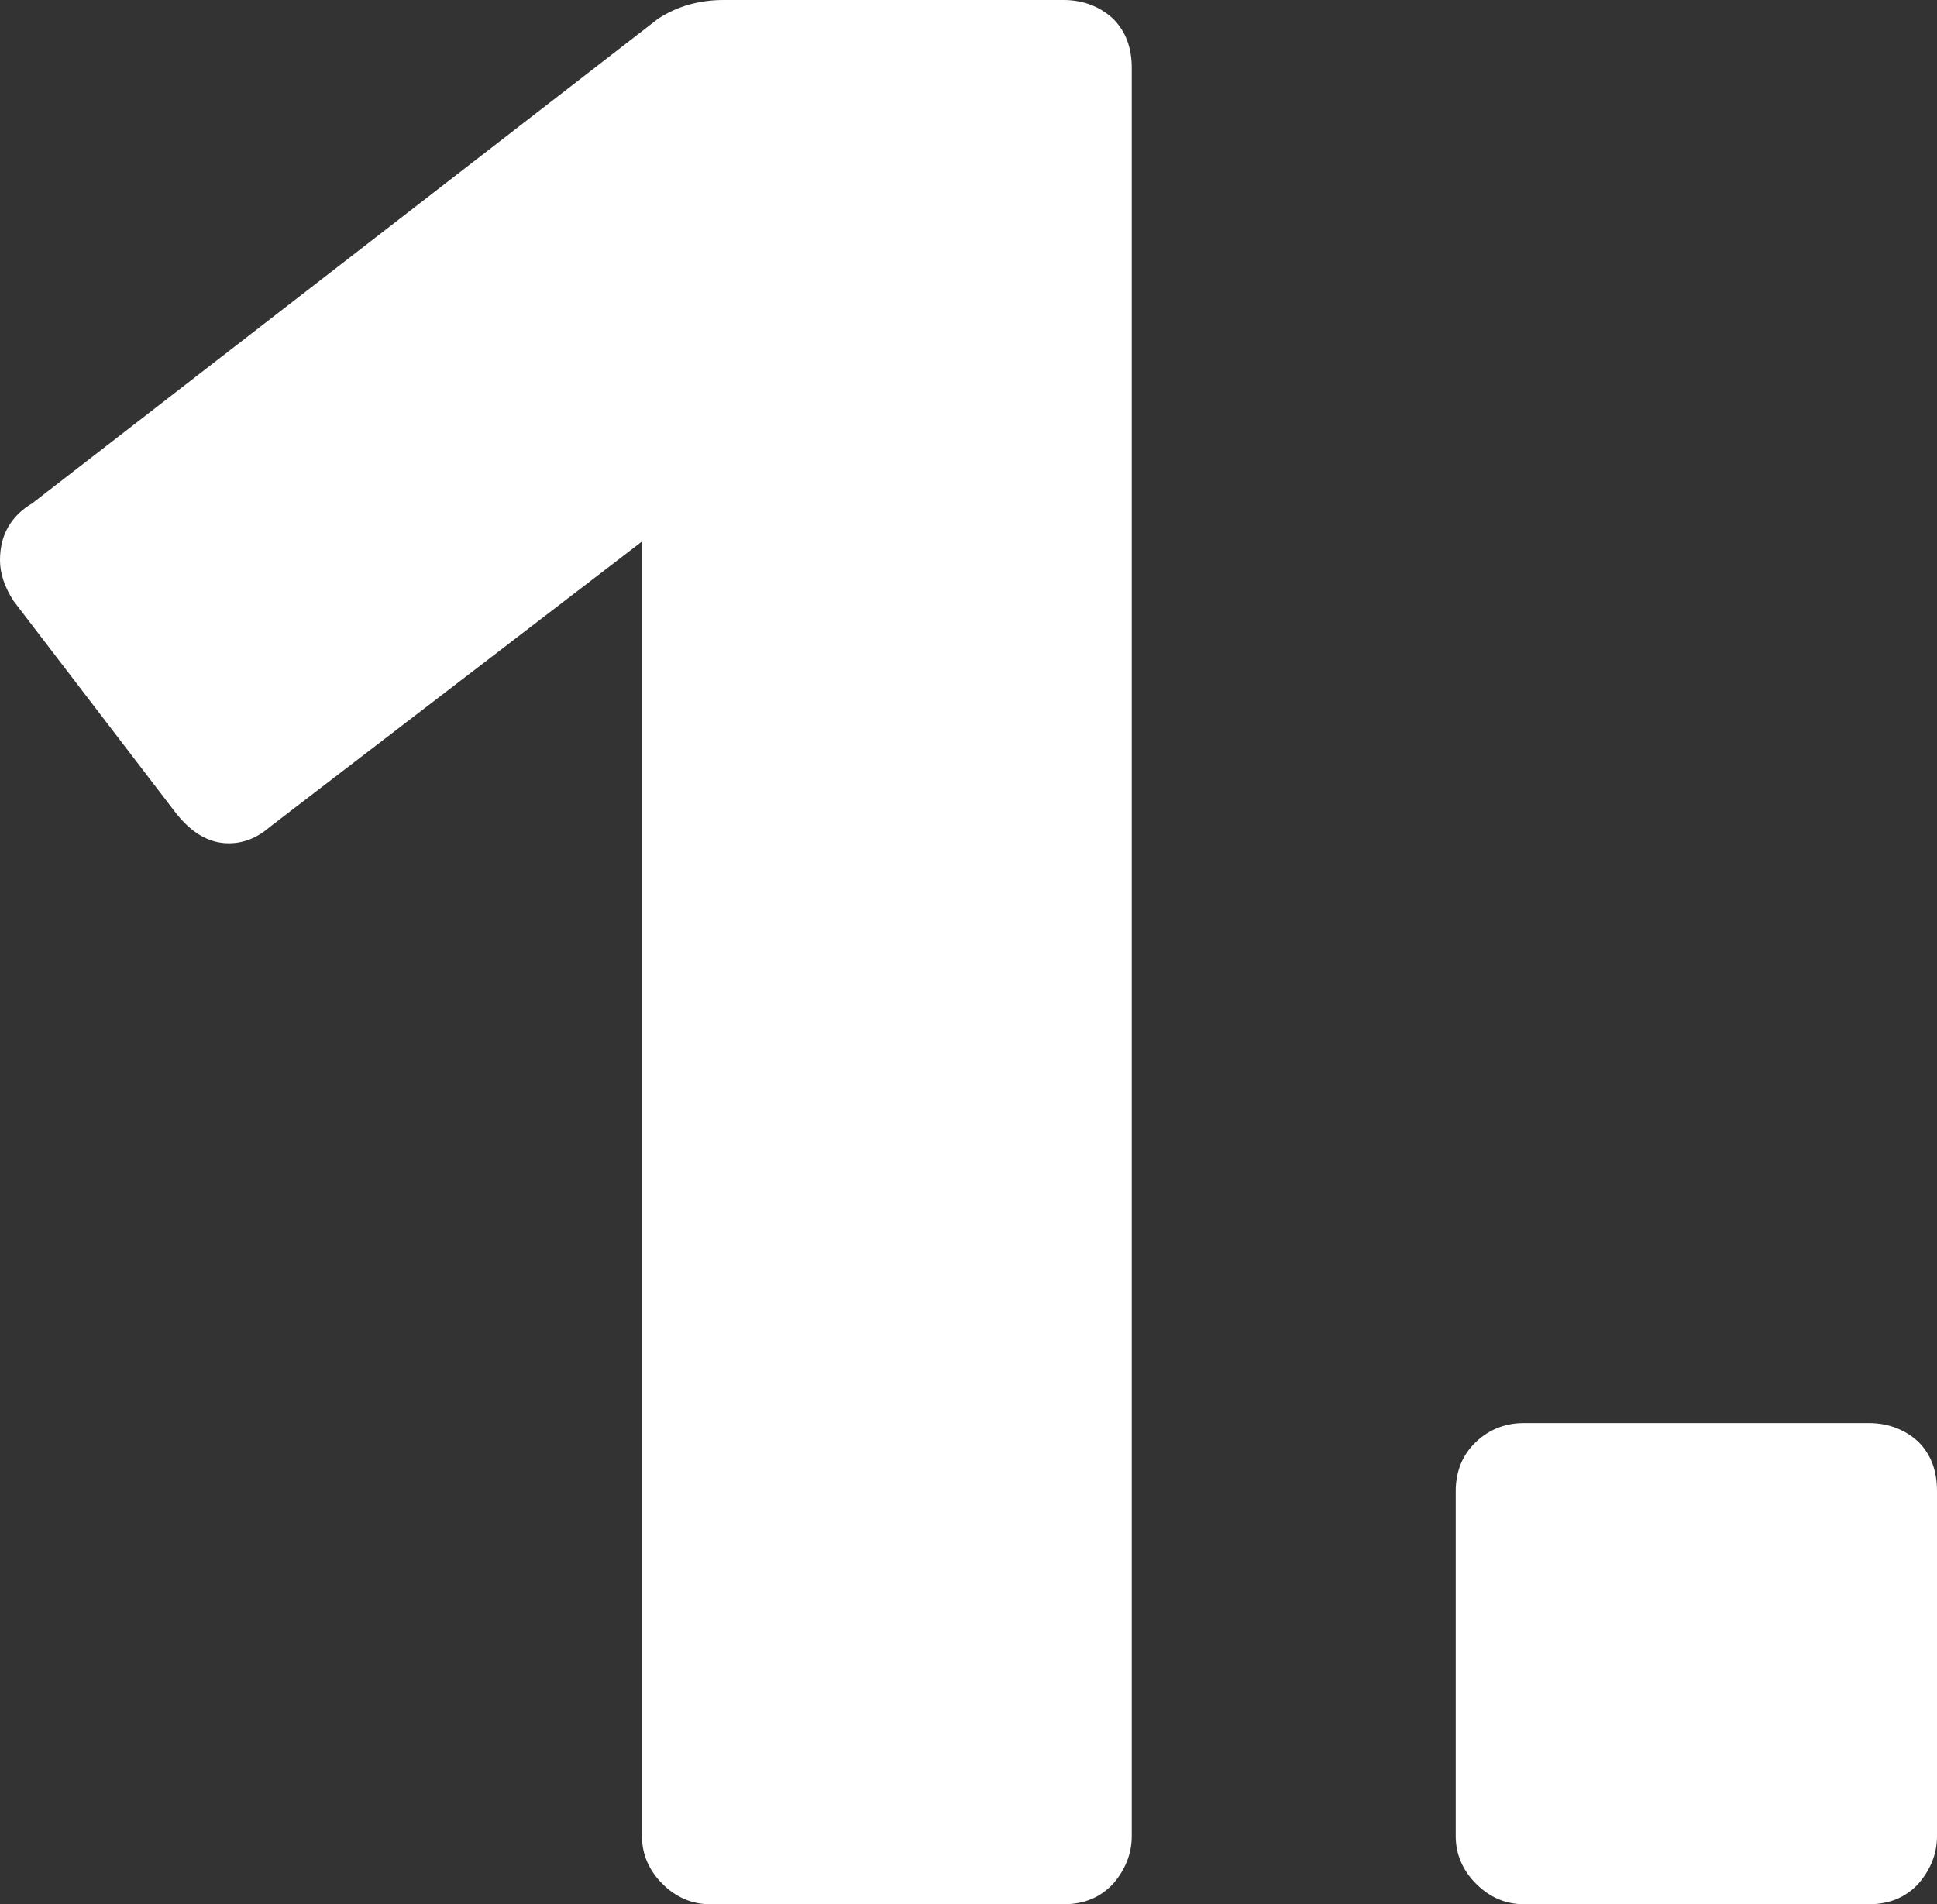
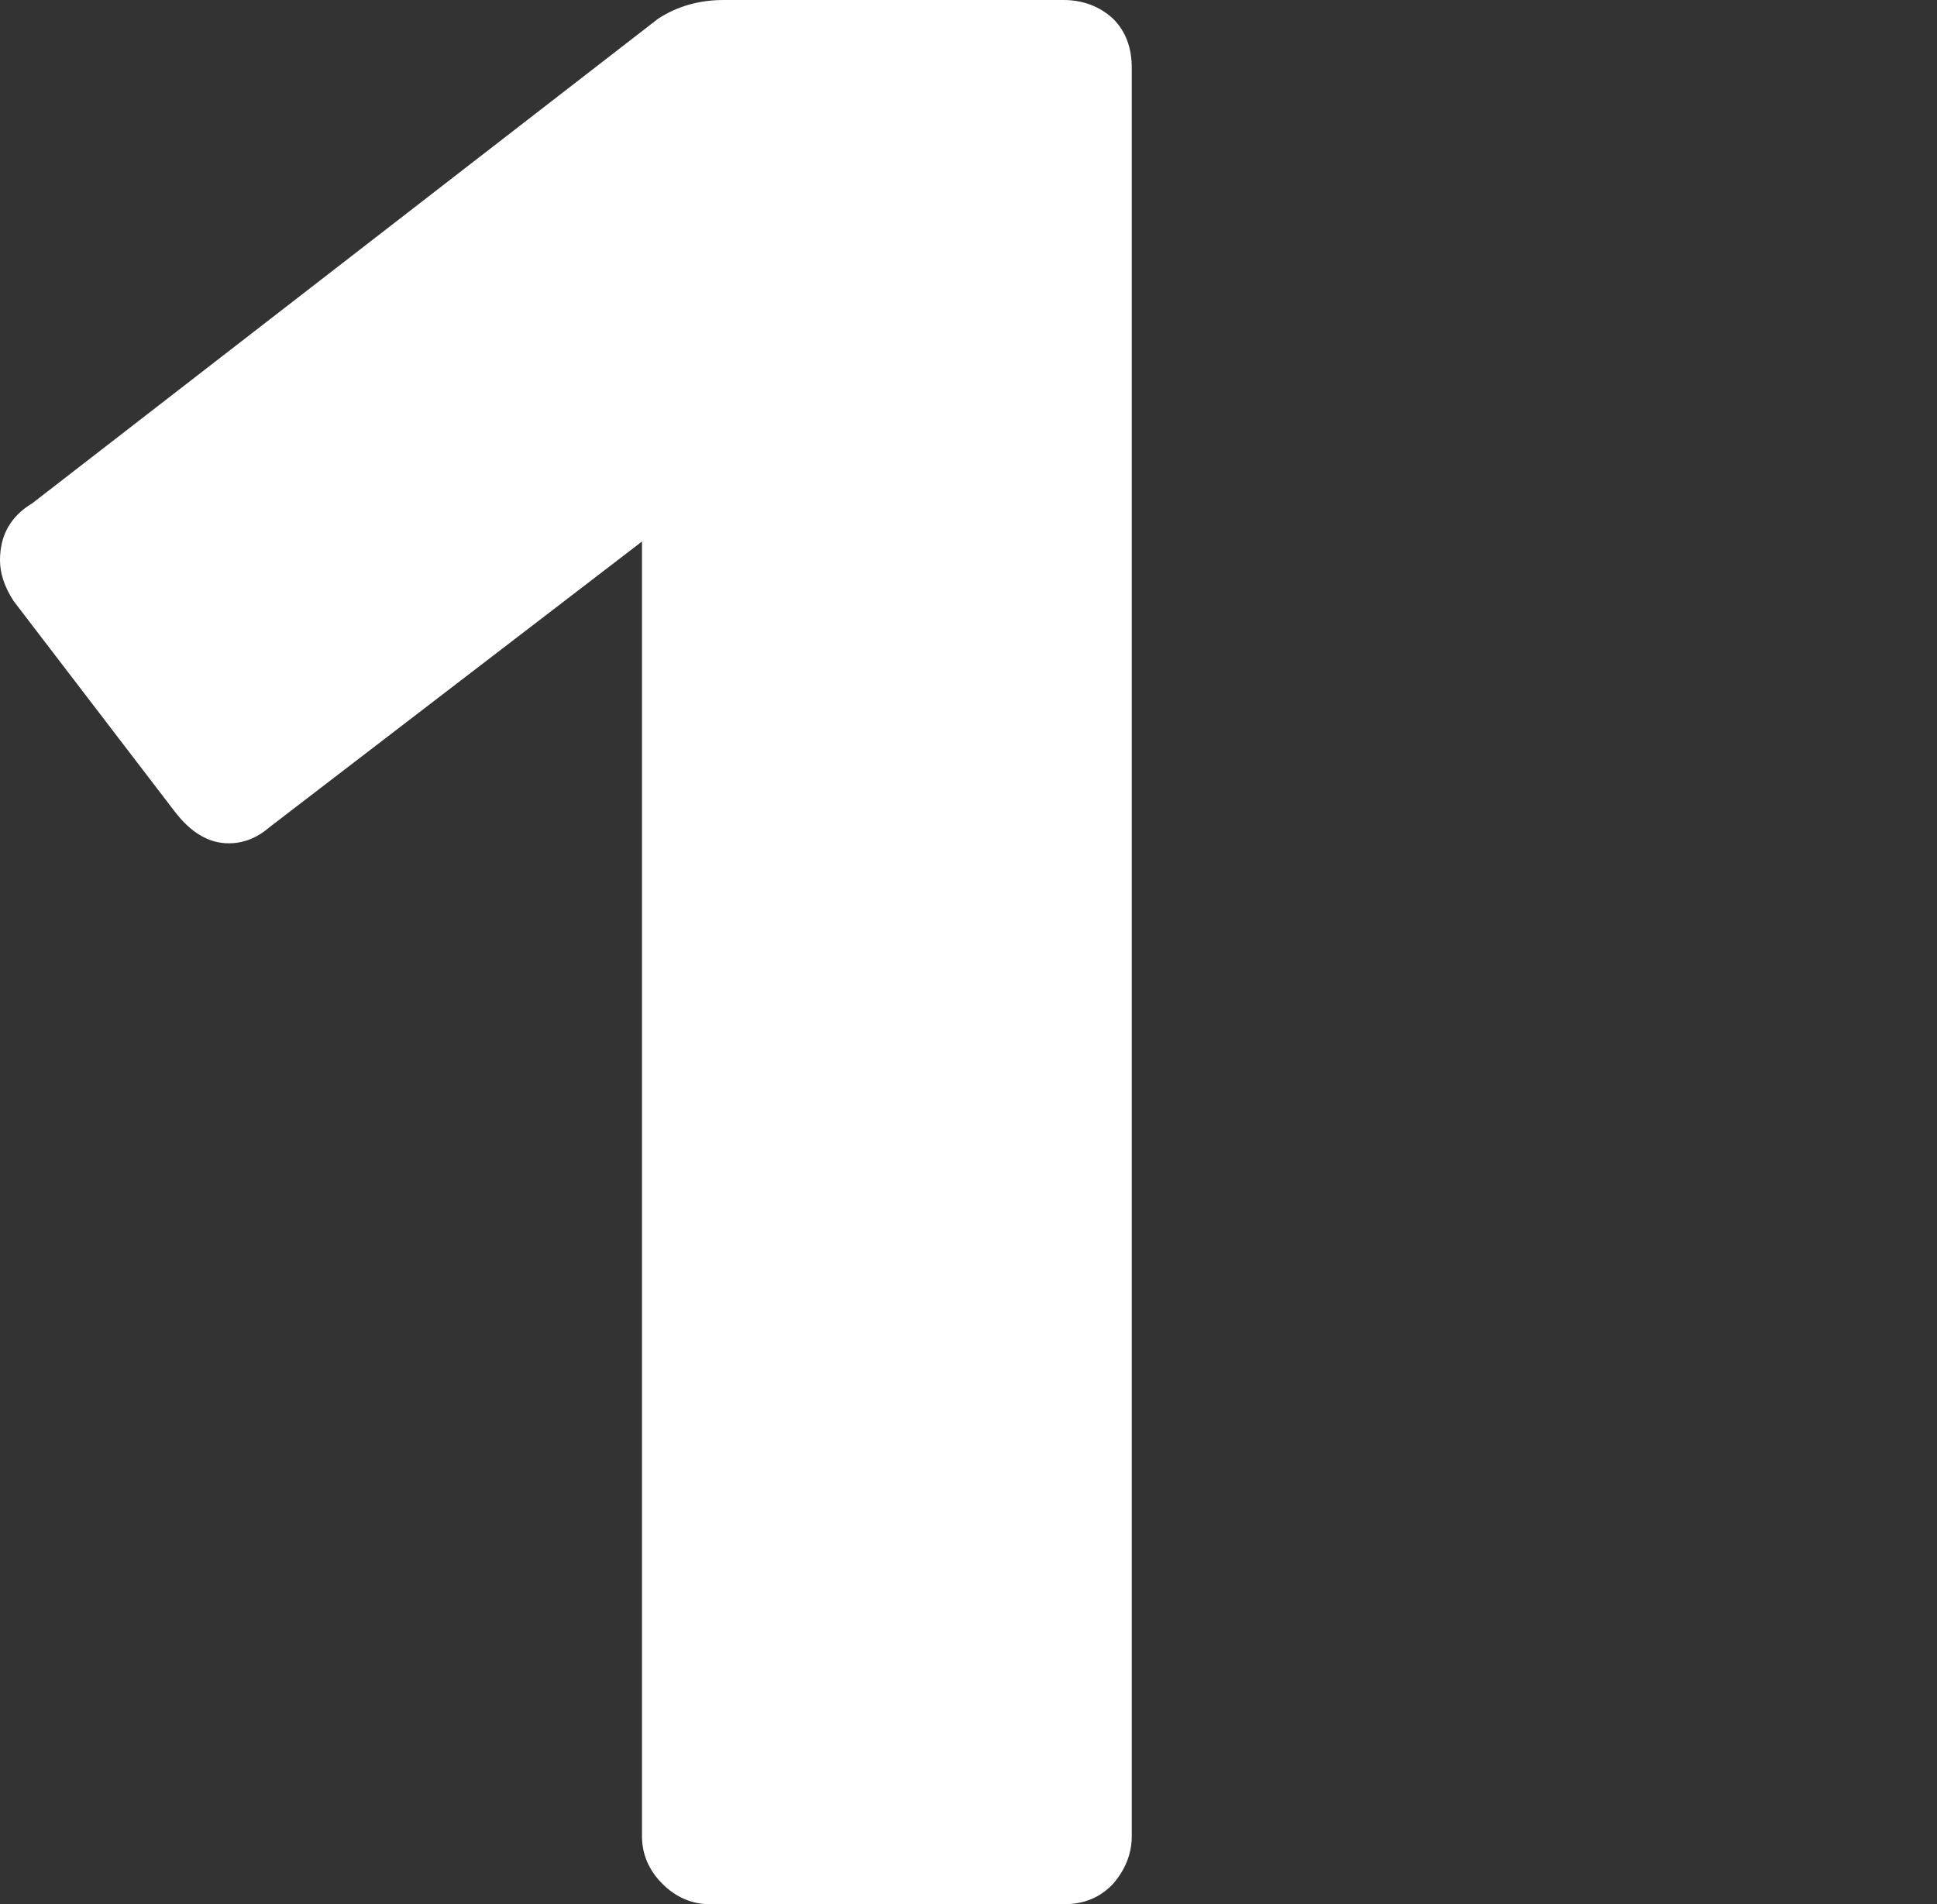
<svg xmlns="http://www.w3.org/2000/svg" id="Calque_2" viewBox="0 0 22.78 22.4">
  <rect x="0" y="0" width="22.78" height="22.4" fill="#333333" stroke="none" />
  <g id="Calque_1-2">
    <path d="m7.79,22.16c-.16-.16-.24-.35-.24-.56V6.37l-4.38,3.36c-.15.13-.31.19-.48.19-.24,0-.45-.13-.64-.38L.16,7.07c-.11-.17-.16-.33-.16-.48,0-.3.13-.52.38-.67L7.74.22c.23-.15.49-.22.77-.22h4c.23,0,.43.08.58.22.15.15.22.34.22.58v20.8c0,.21-.08.4-.22.56-.15.16-.34.24-.58.24h-4.16c-.21,0-.4-.08-.56-.24Z" style="fill:#fff;" />
-     <path d="m17.36,22.16c-.16-.16-.24-.35-.24-.56v-4.06c0-.23.08-.43.24-.58s.35-.22.56-.22h4.06c.23,0,.43.08.58.22.15.15.22.34.22.58v4.06c0,.21-.08.4-.22.56-.15.16-.34.24-.58.24h-4.06c-.21,0-.4-.08-.56-.24Z" style="fill:#fff;" />
  </g>
</svg>